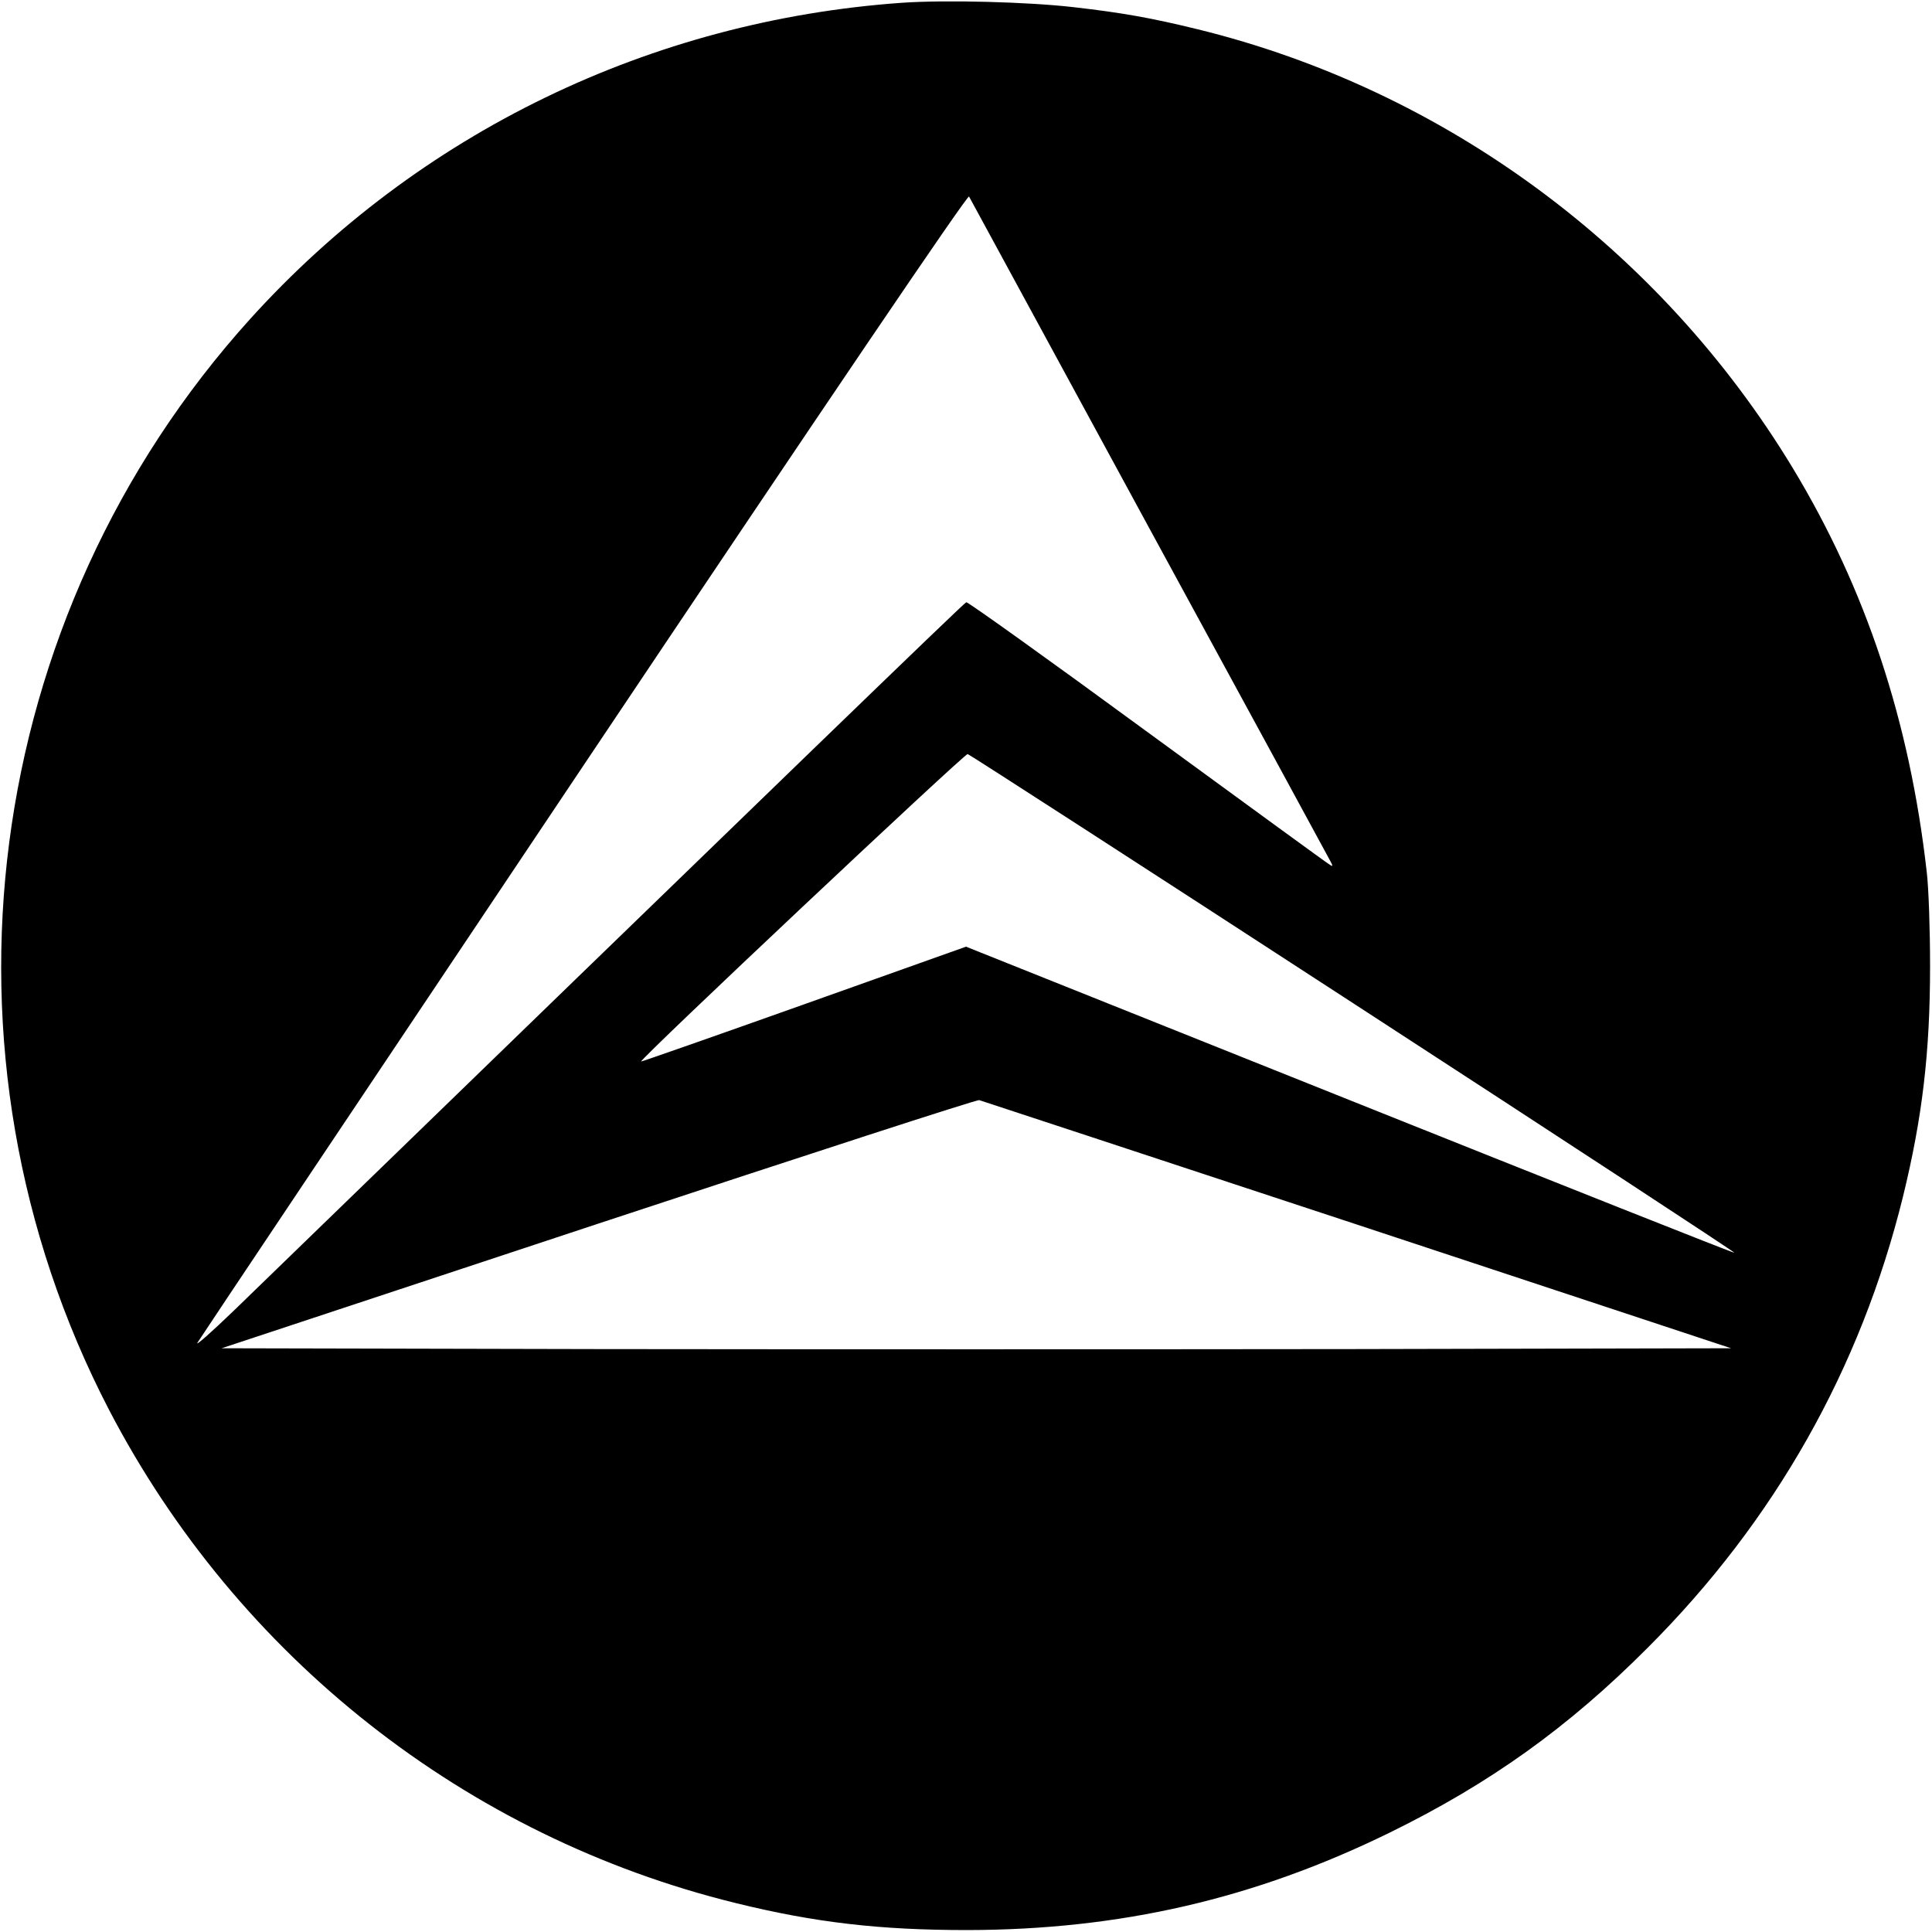
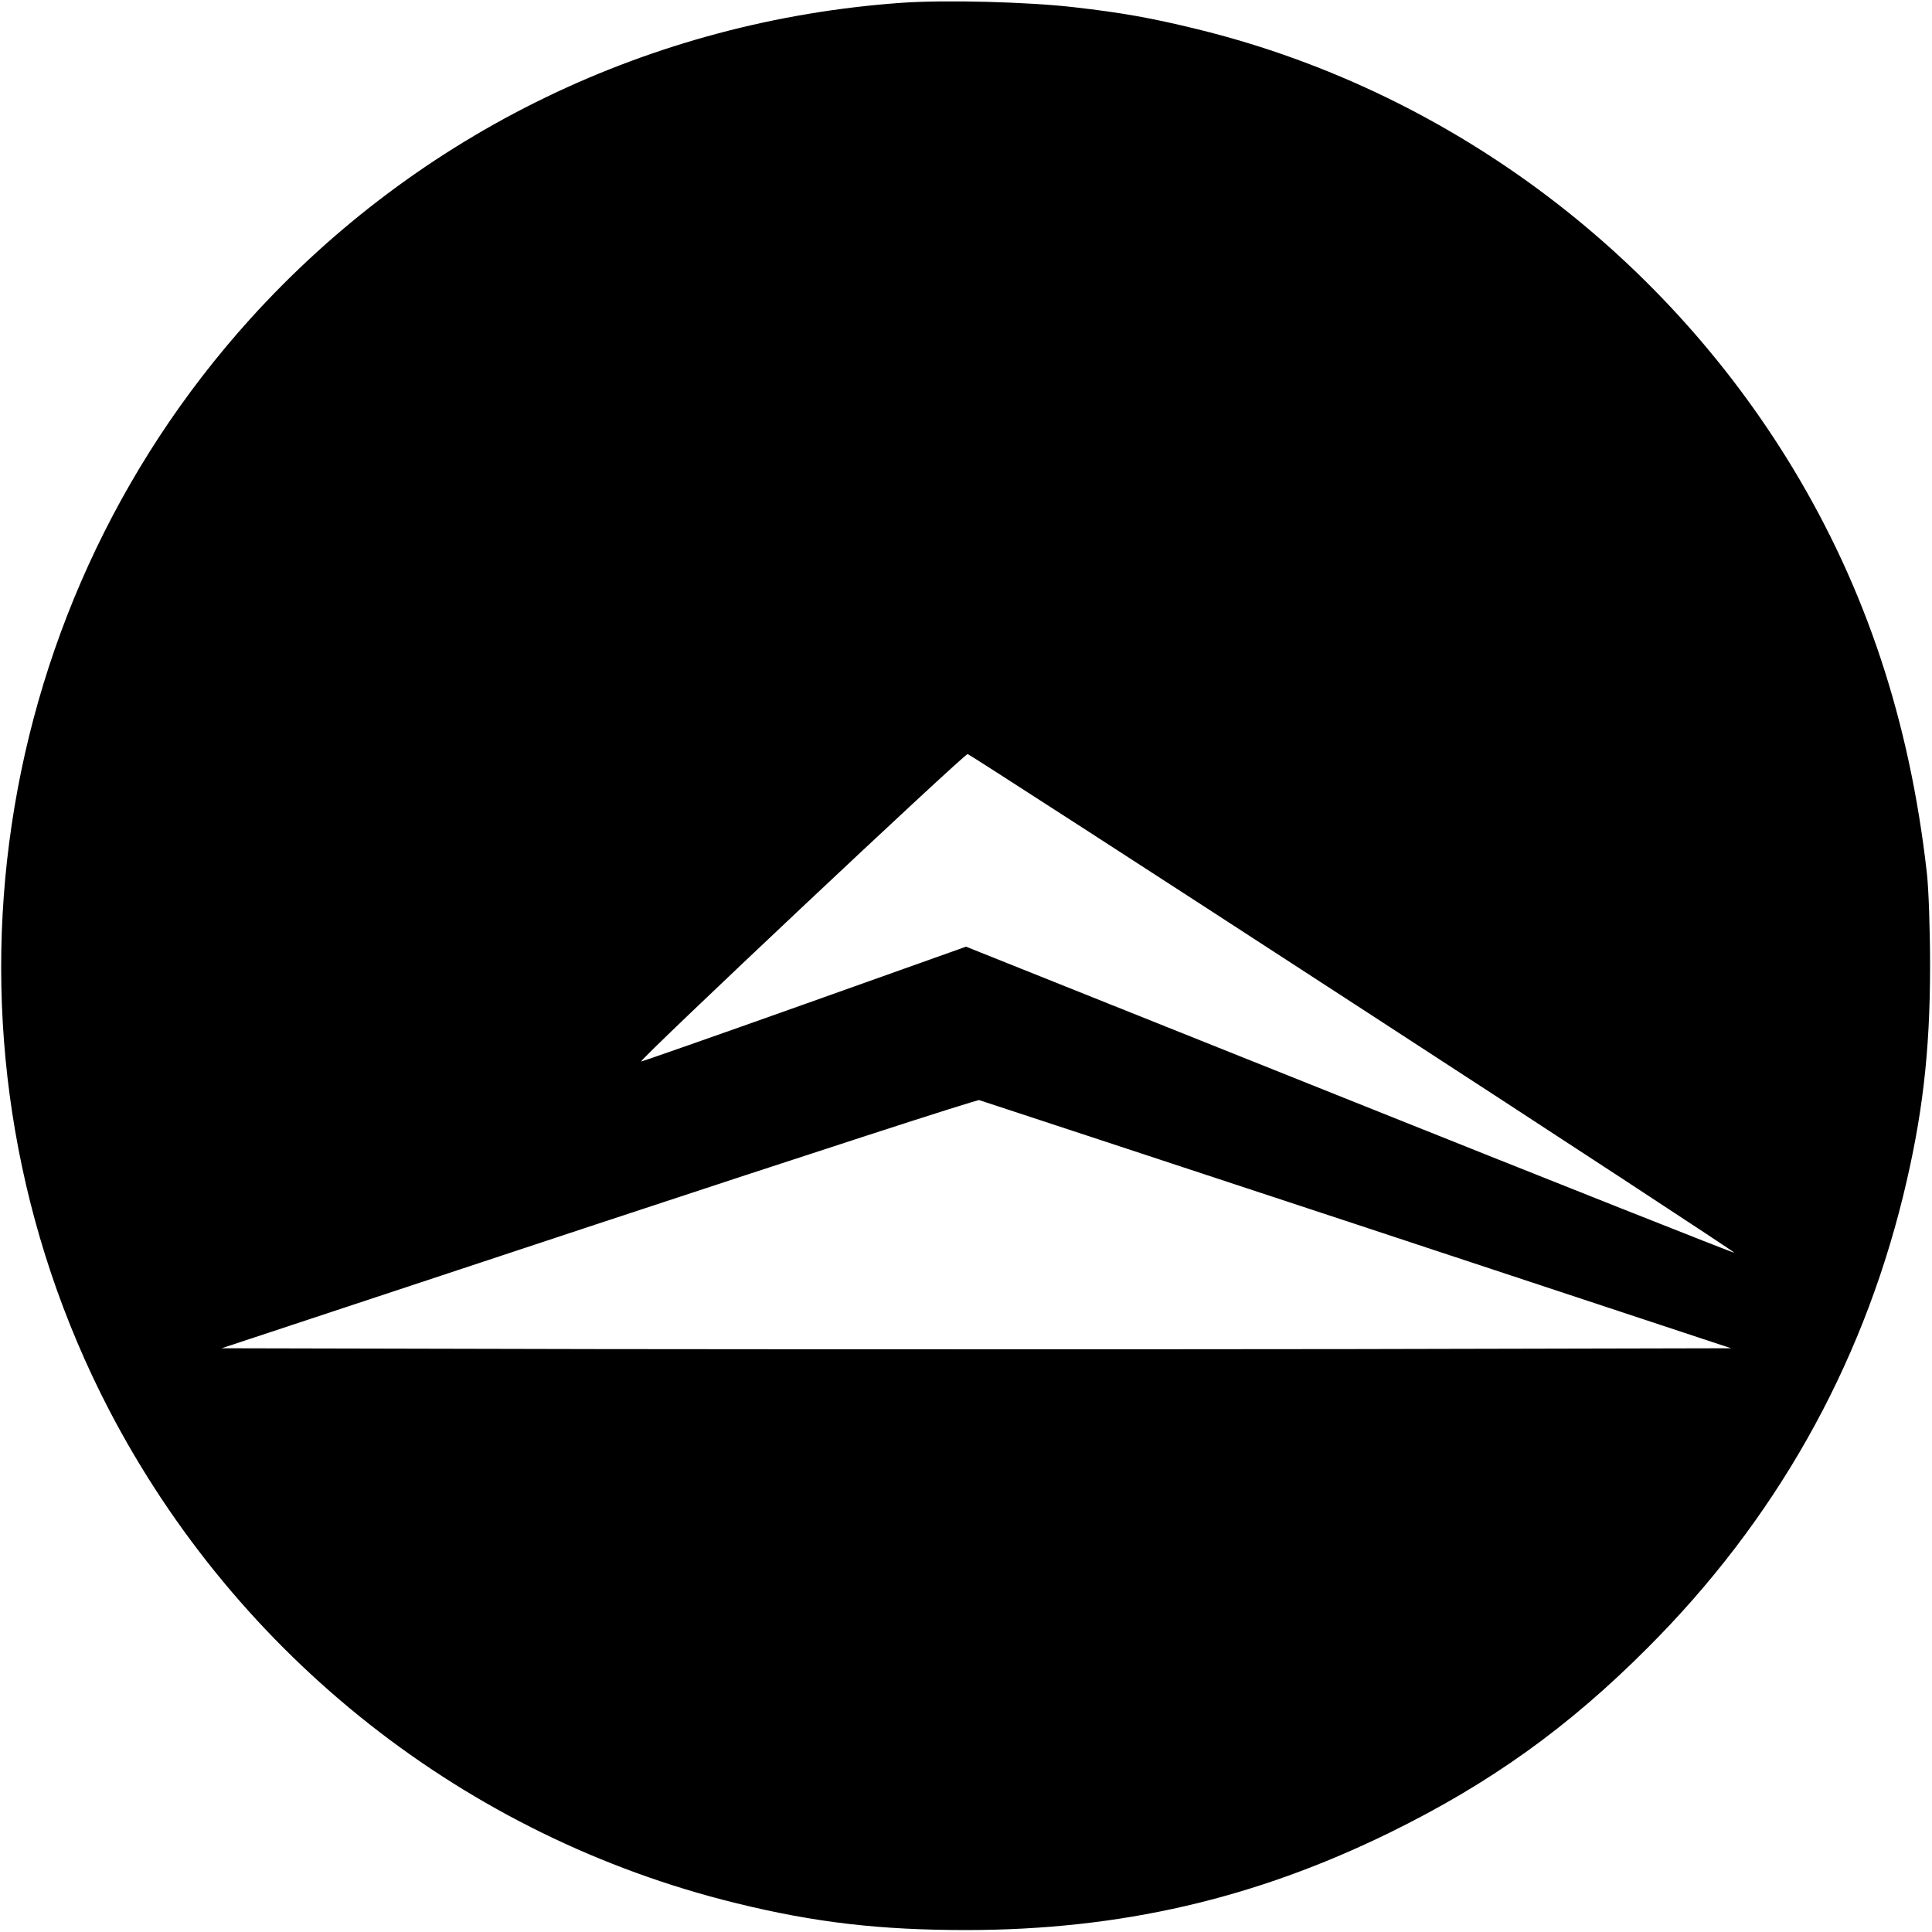
<svg xmlns="http://www.w3.org/2000/svg" version="1.0" width="700pt" height="700pt" viewBox="0 0 700 700" preserveAspectRatio="xMidYMid meet">
  <g transform="translate(0,700) scale(0.1,-0.1)" fill="#000000" stroke="none">
-     <path d="M3269 6990 c-911 -64 -1752 -471 -2362 -1145 -977 -1081 -1182 -2662 -512 -3953 466 -895 1293 -1547 2270 -1787 288 -71 523 -98 840 -98 554 1 1040 113 1530 353 363 178 647 381 935 670 460 460 771 1010 925 1635 70 286 98 522 98 835 0 129 -5 282 -12 340 -62 548 -221 1027 -486 1465 -481 794 -1262 1370 -2156 1589 -167 41 -274 60 -449 80 -164 19 -463 27 -621 16z m893 -1900 c355 -652 651 -1196 657 -1208 11 -20 11 -23 -1 -15 -8 4 -305 221 -661 481 -356 261 -651 472 -656 470 -8 -2 -699 -671 -2650 -2563 -85 -82 -146 -136 -135 -119 10 17 642 961 1403 2098 872 1302 1387 2062 1392 2054 4 -7 297 -546 651 -1198z m741 -1725 c762 -495 1383 -902 1381 -904 -2 -2 -629 247 -1394 553 l-1390 556 -587 -209 c-323 -115 -589 -208 -590 -207 -7 7 1172 1116 1183 1114 7 -2 636 -408 1397 -903z m14 -802 l1355 -448 -1372 -3 c-754 -1 -1985 -1 -2734 0 l-1363 3 1366 452 c751 248 1372 450 1379 447 7 -2 623 -205 1369 -451z" />
+     <path d="M3269 6990 c-911 -64 -1752 -471 -2362 -1145 -977 -1081 -1182 -2662 -512 -3953 466 -895 1293 -1547 2270 -1787 288 -71 523 -98 840 -98 554 1 1040 113 1530 353 363 178 647 381 935 670 460 460 771 1010 925 1635 70 286 98 522 98 835 0 129 -5 282 -12 340 -62 548 -221 1027 -486 1465 -481 794 -1262 1370 -2156 1589 -167 41 -274 60 -449 80 -164 19 -463 27 -621 16z m893 -1900 z m741 -1725 c762 -495 1383 -902 1381 -904 -2 -2 -629 247 -1394 553 l-1390 556 -587 -209 c-323 -115 -589 -208 -590 -207 -7 7 1172 1116 1183 1114 7 -2 636 -408 1397 -903z m14 -802 l1355 -448 -1372 -3 c-754 -1 -1985 -1 -2734 0 l-1363 3 1366 452 c751 248 1372 450 1379 447 7 -2 623 -205 1369 -451z" />
  </g>
</svg>